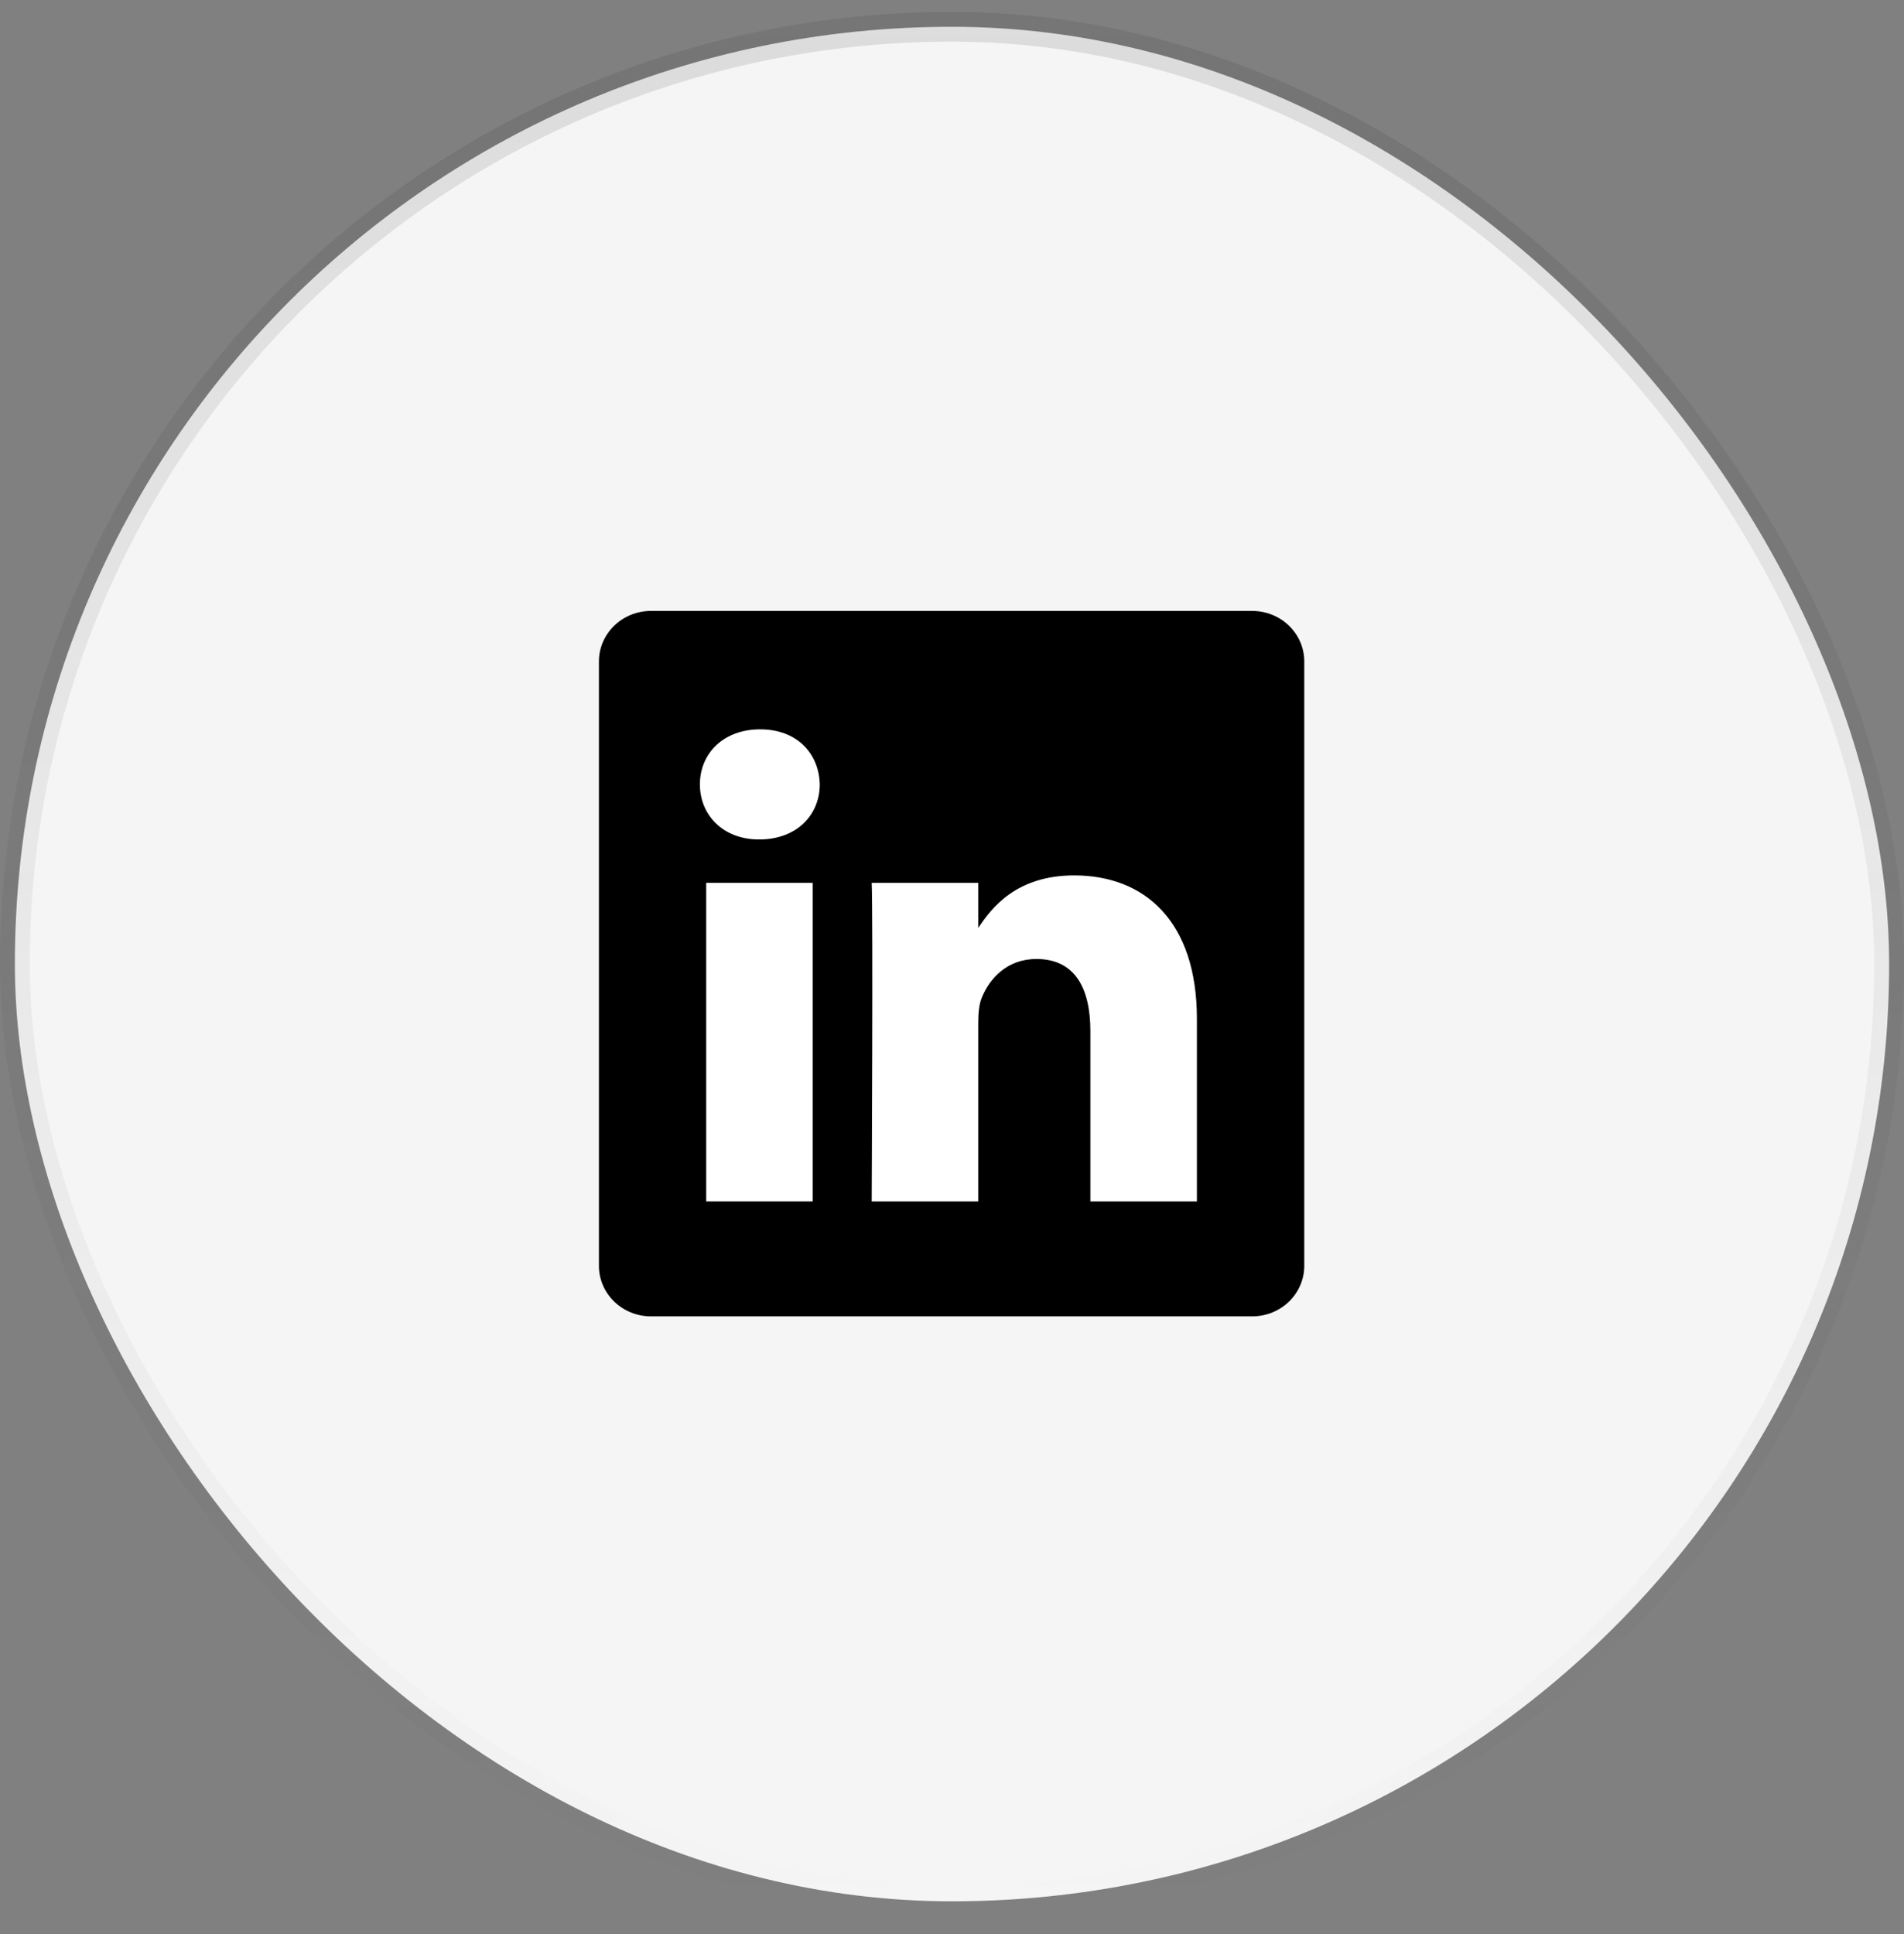
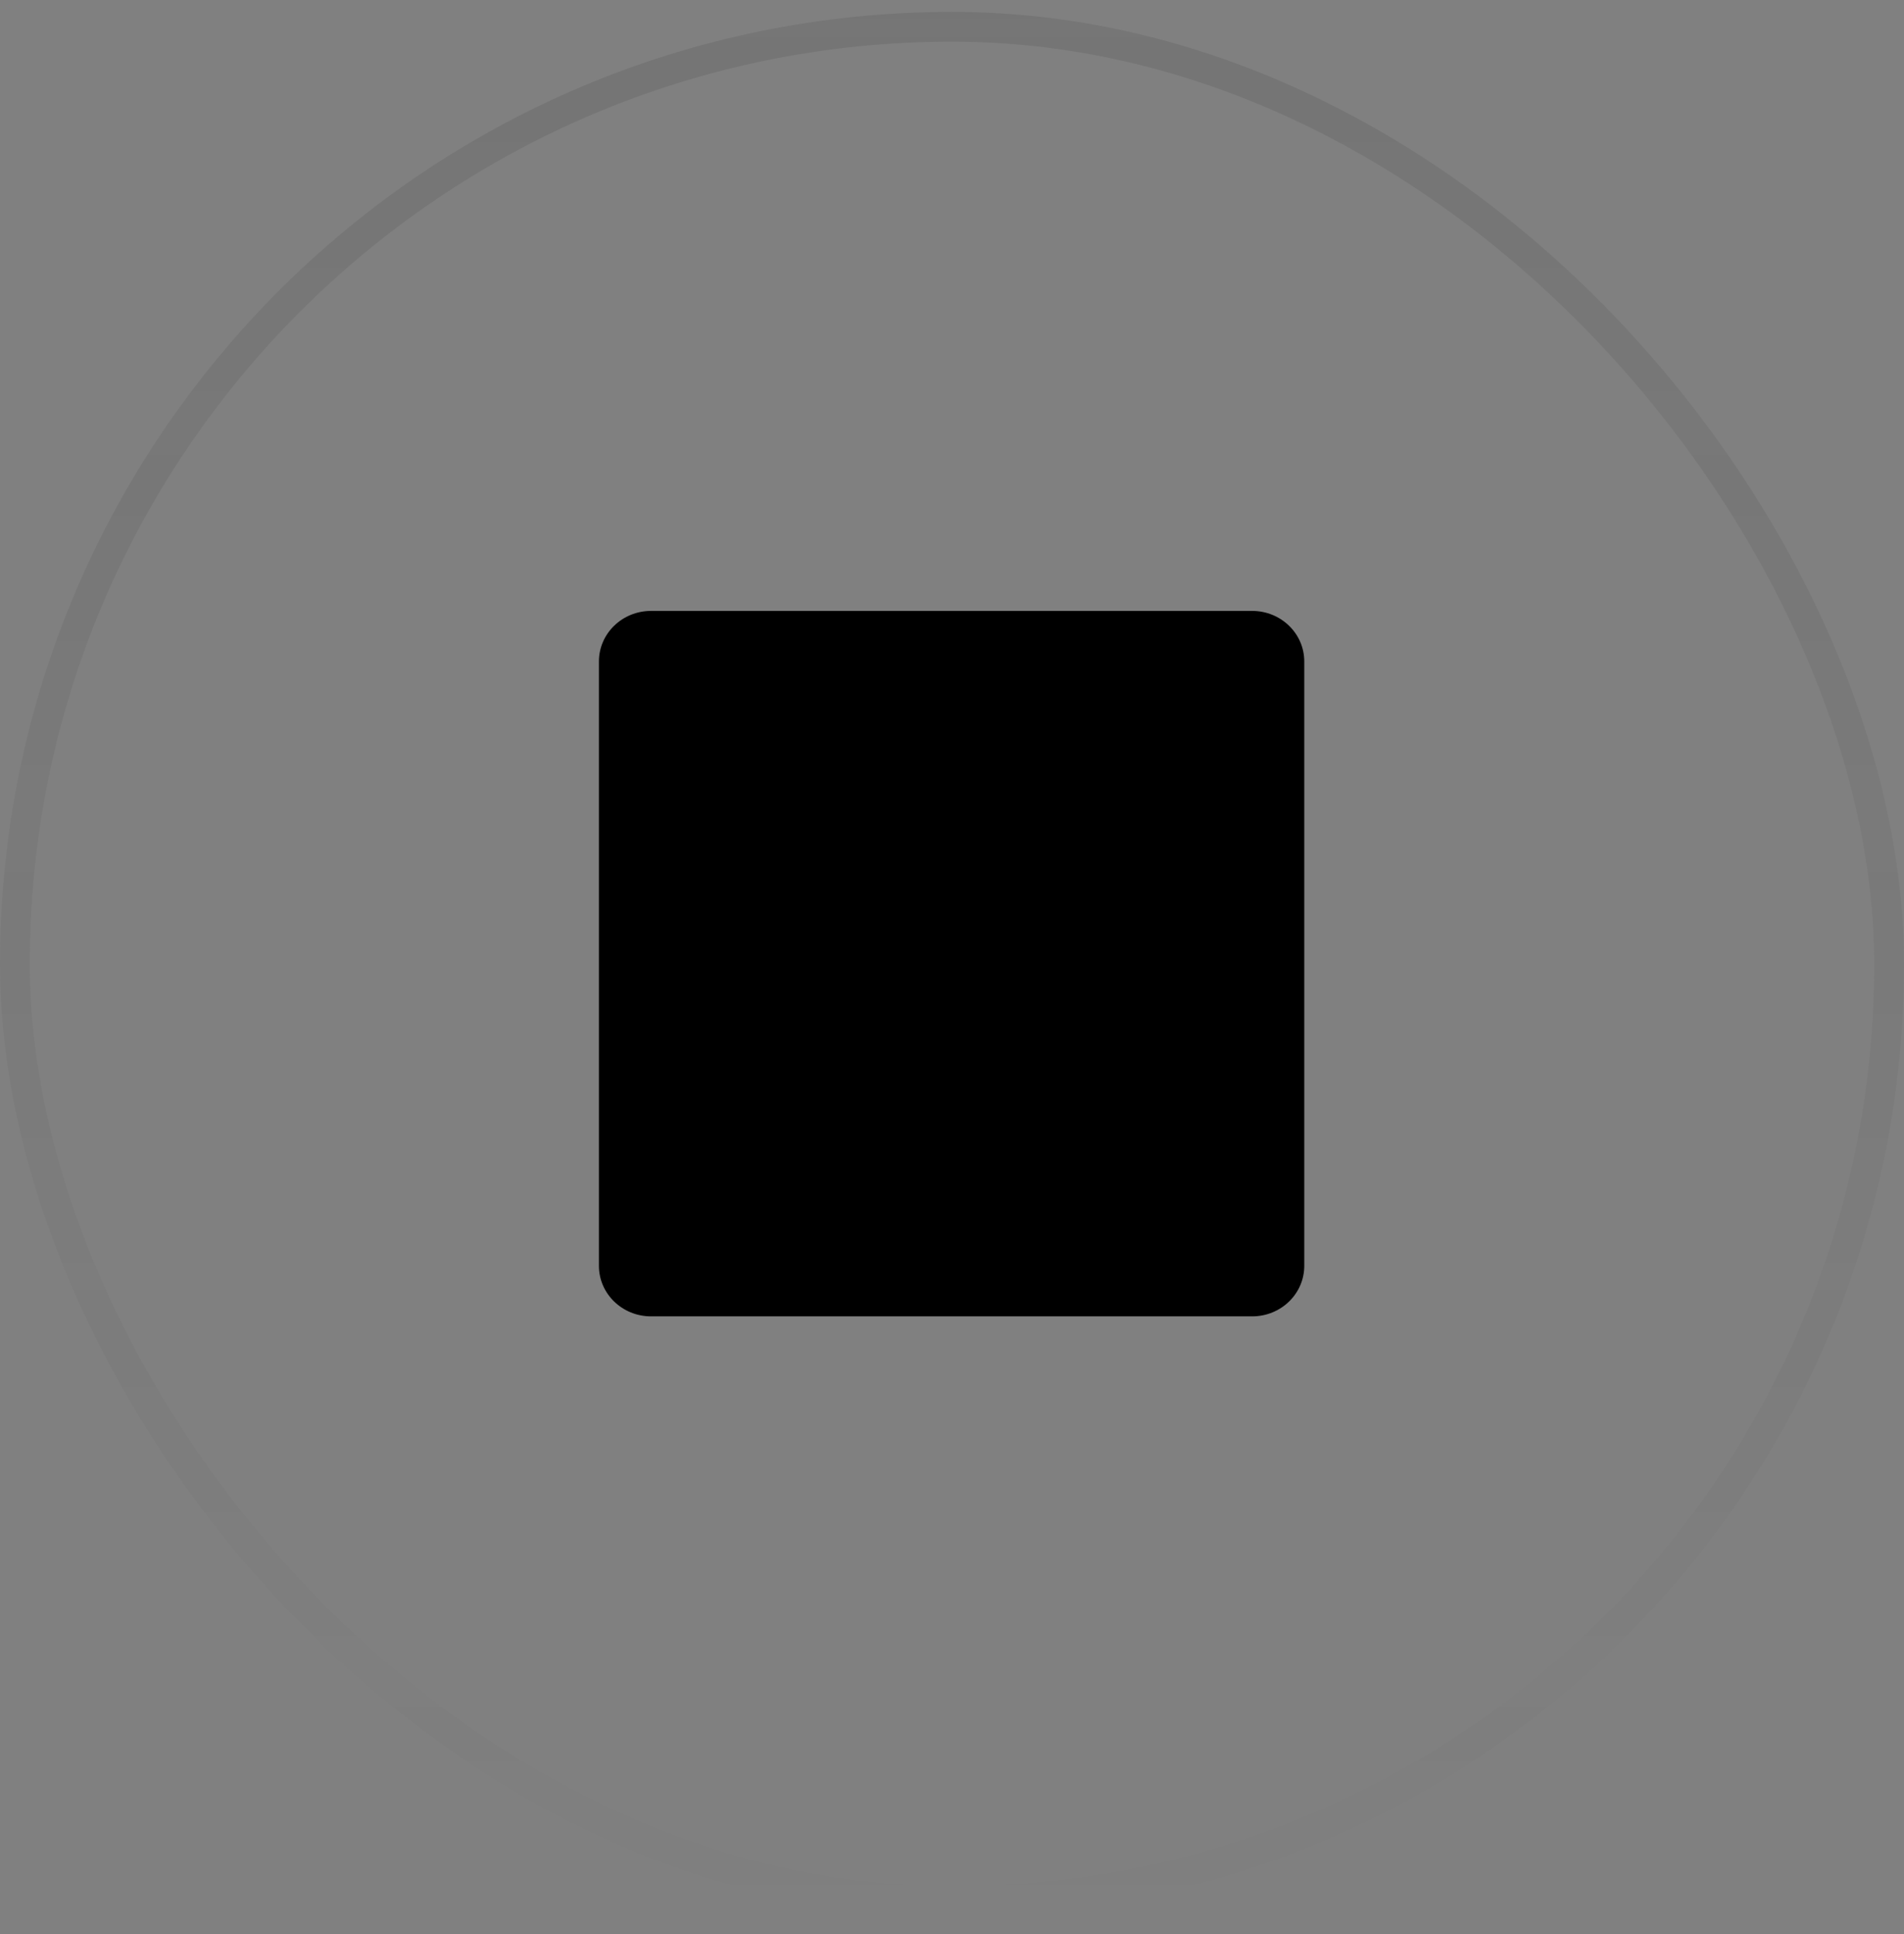
<svg xmlns="http://www.w3.org/2000/svg" width="64" height="65" viewBox="0 0 64 65" fill="none">
  <rect x="0" y="0" width="64" height="65" fill="#808080" stroke="none" />
-   <rect x="0.5" y="0.9" width="63" height="63" rx="31.5" fill="#F5F5F5" />
  <rect x="0.5" y="0.9" width="63" height="63" rx="31.5" stroke="url(#paint0_linear_190_308)" />
  <g clip-path="url(#clip0_190_308)">
    <path d="M20.132 22.23C20.132 21.292 20.916 20.532 21.884 20.532H42.089C43.057 20.532 43.841 21.292 43.841 22.23V42.543C43.841 43.481 43.057 44.241 42.089 44.241H21.884C20.916 44.241 20.132 43.481 20.132 42.543V22.23Z" fill="black" />
-     <path d="M25.529 28.212C26.777 28.212 27.555 27.39 27.555 26.362C27.531 25.311 26.777 24.512 25.552 24.512C24.327 24.512 23.526 25.311 23.526 26.362C23.526 27.39 24.303 28.212 25.505 28.212H25.529Z" fill="white" />
-     <path d="M27.319 40.379V29.672H23.738V40.379H27.319Z" fill="white" />
-     <path d="M29.301 40.379H32.882V34.4C32.882 34.08 32.905 33.76 33 33.532C33.259 32.892 33.848 32.23 34.837 32.23C36.133 32.23 36.651 33.212 36.651 34.651V40.379H40.232V34.24C40.232 30.951 38.465 29.421 36.109 29.421C34.178 29.421 33.329 30.494 32.858 31.225H32.882V29.672H29.301C29.348 30.677 29.301 40.379 29.301 40.379Z" fill="white" />
  </g>
  <defs>
    <linearGradient id="paint0_linear_190_308" x1="32" y1="0.4" x2="32" y2="64.4" gradientUnits="userSpaceOnUse">
      <stop stop-color="#262626" stop-opacity="0.12" />
      <stop offset="1" stop-color="#262626" stop-opacity="0" />
    </linearGradient>
    <clipPath id="clip0_190_308">
      <rect width="24" height="24" fill="white" transform="translate(20 20.4)" />
    </clipPath>
  </defs>
</svg>